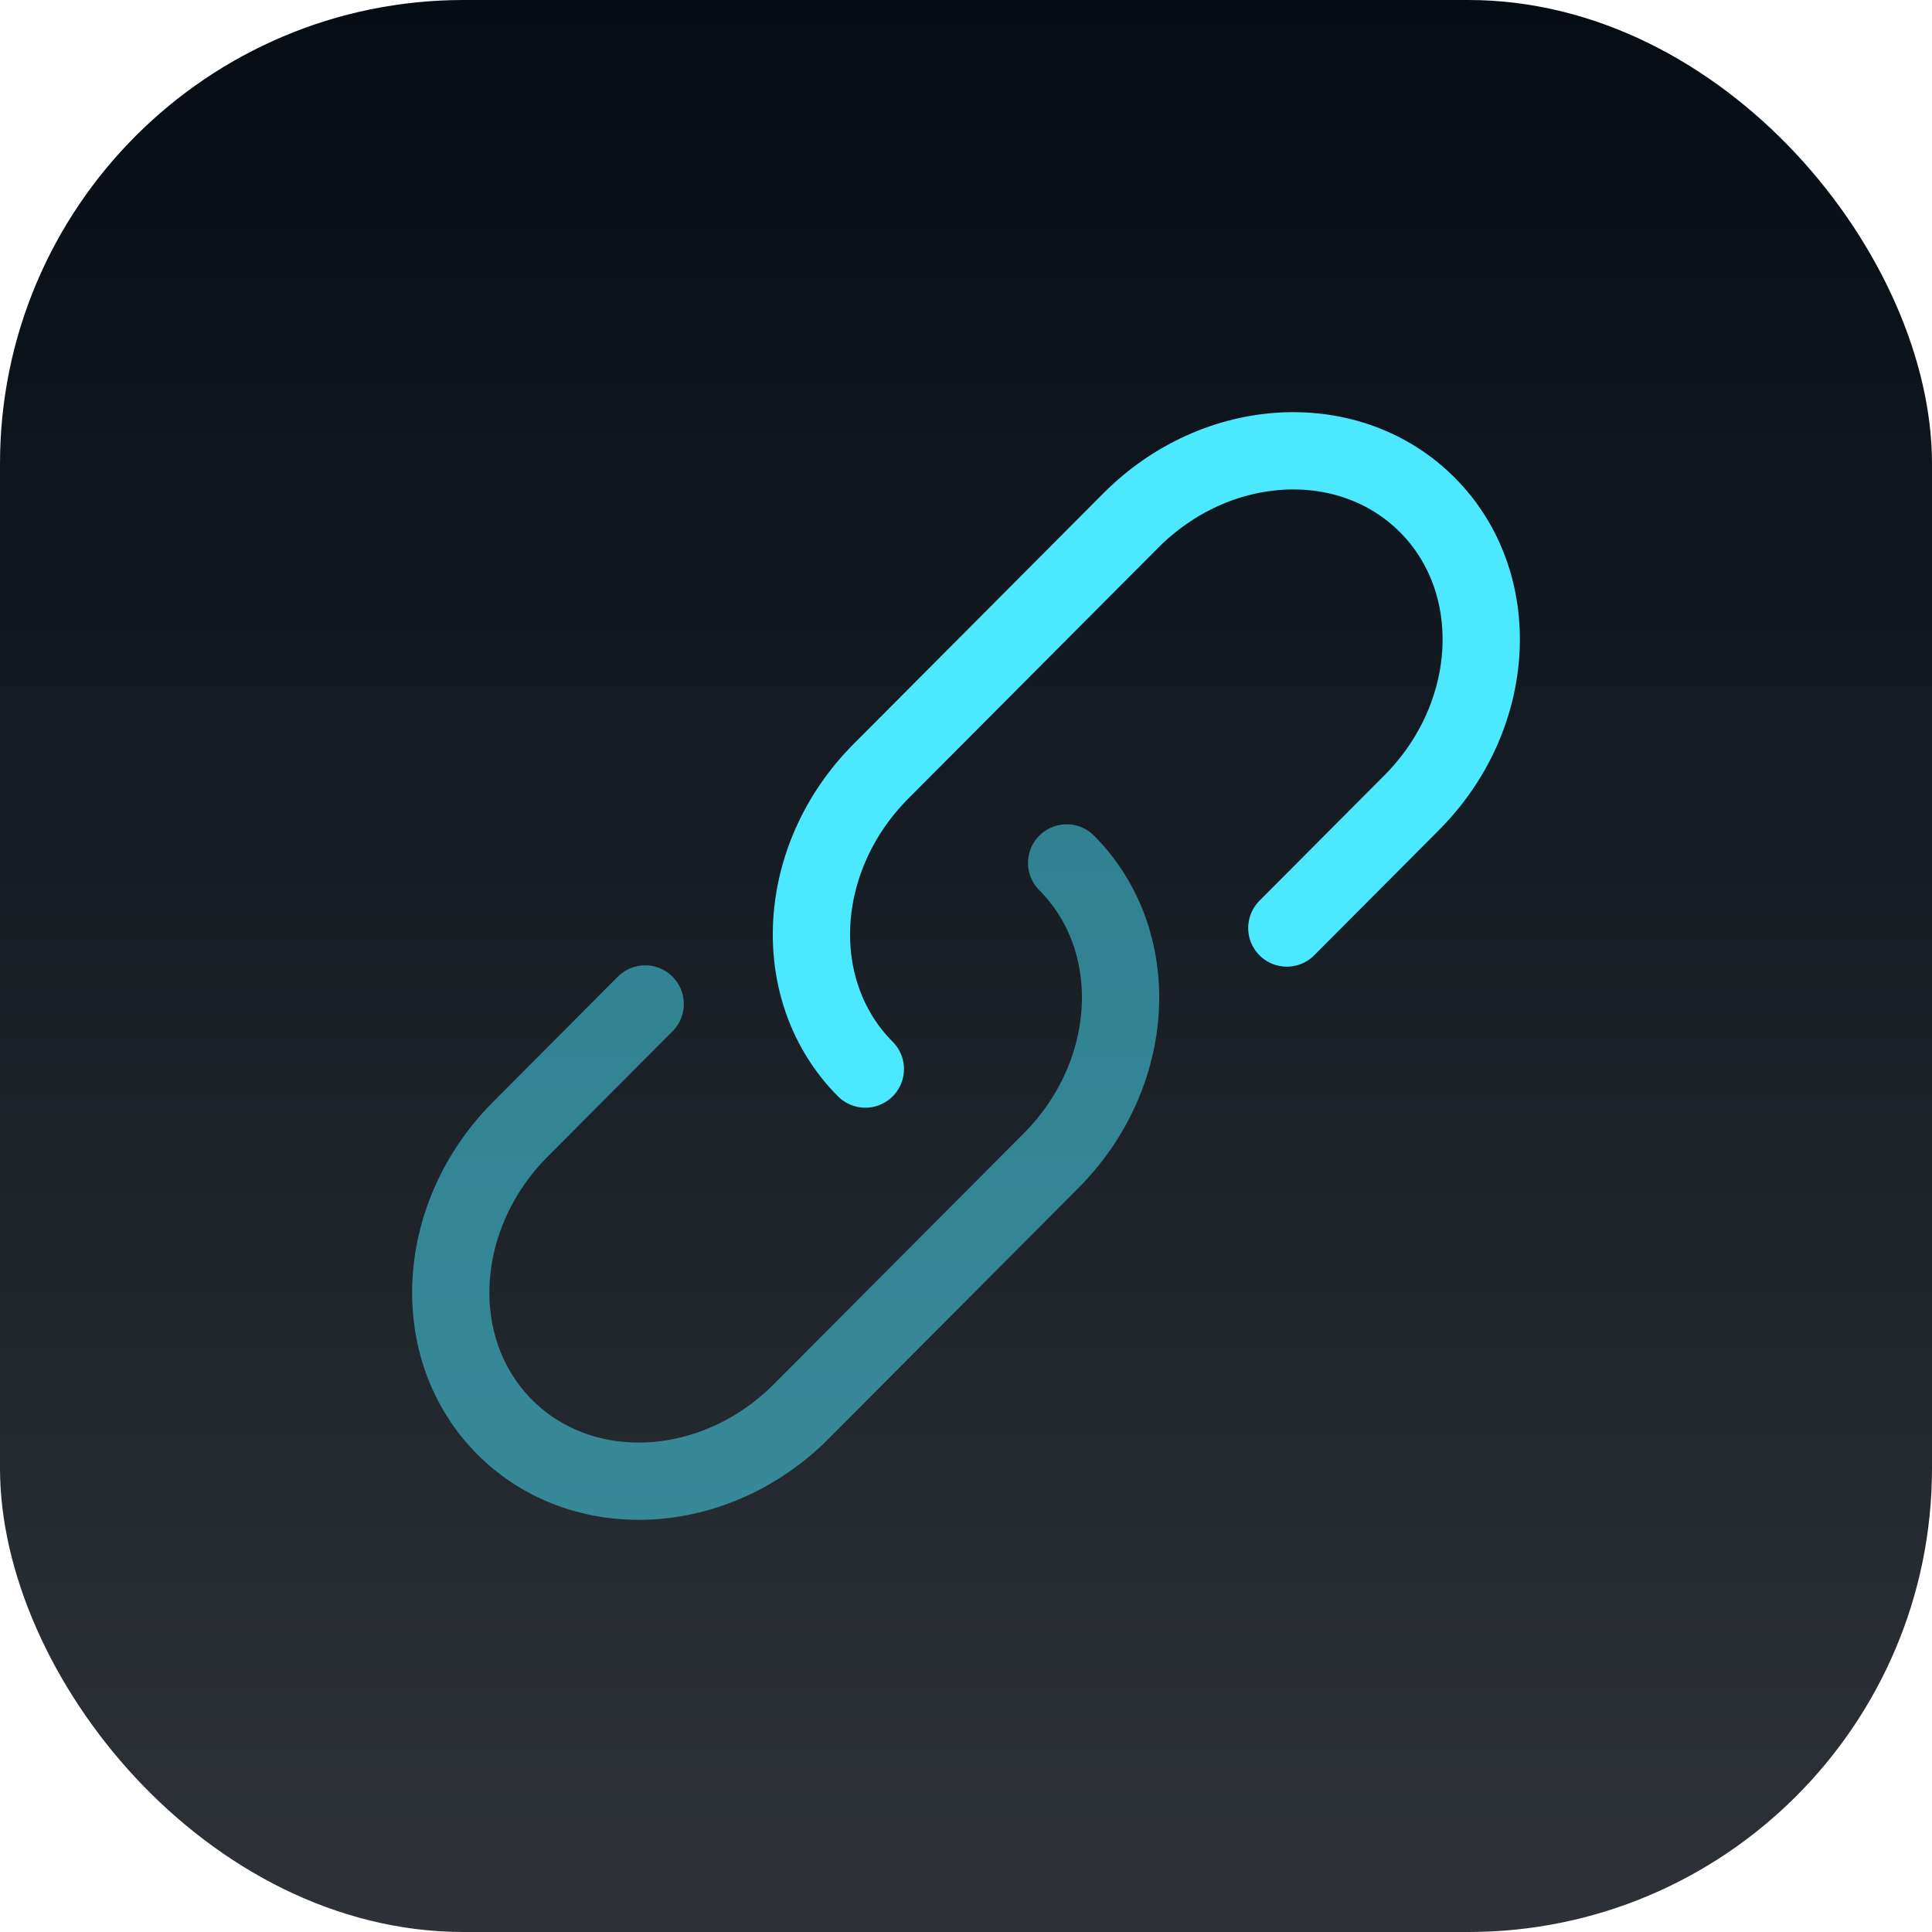
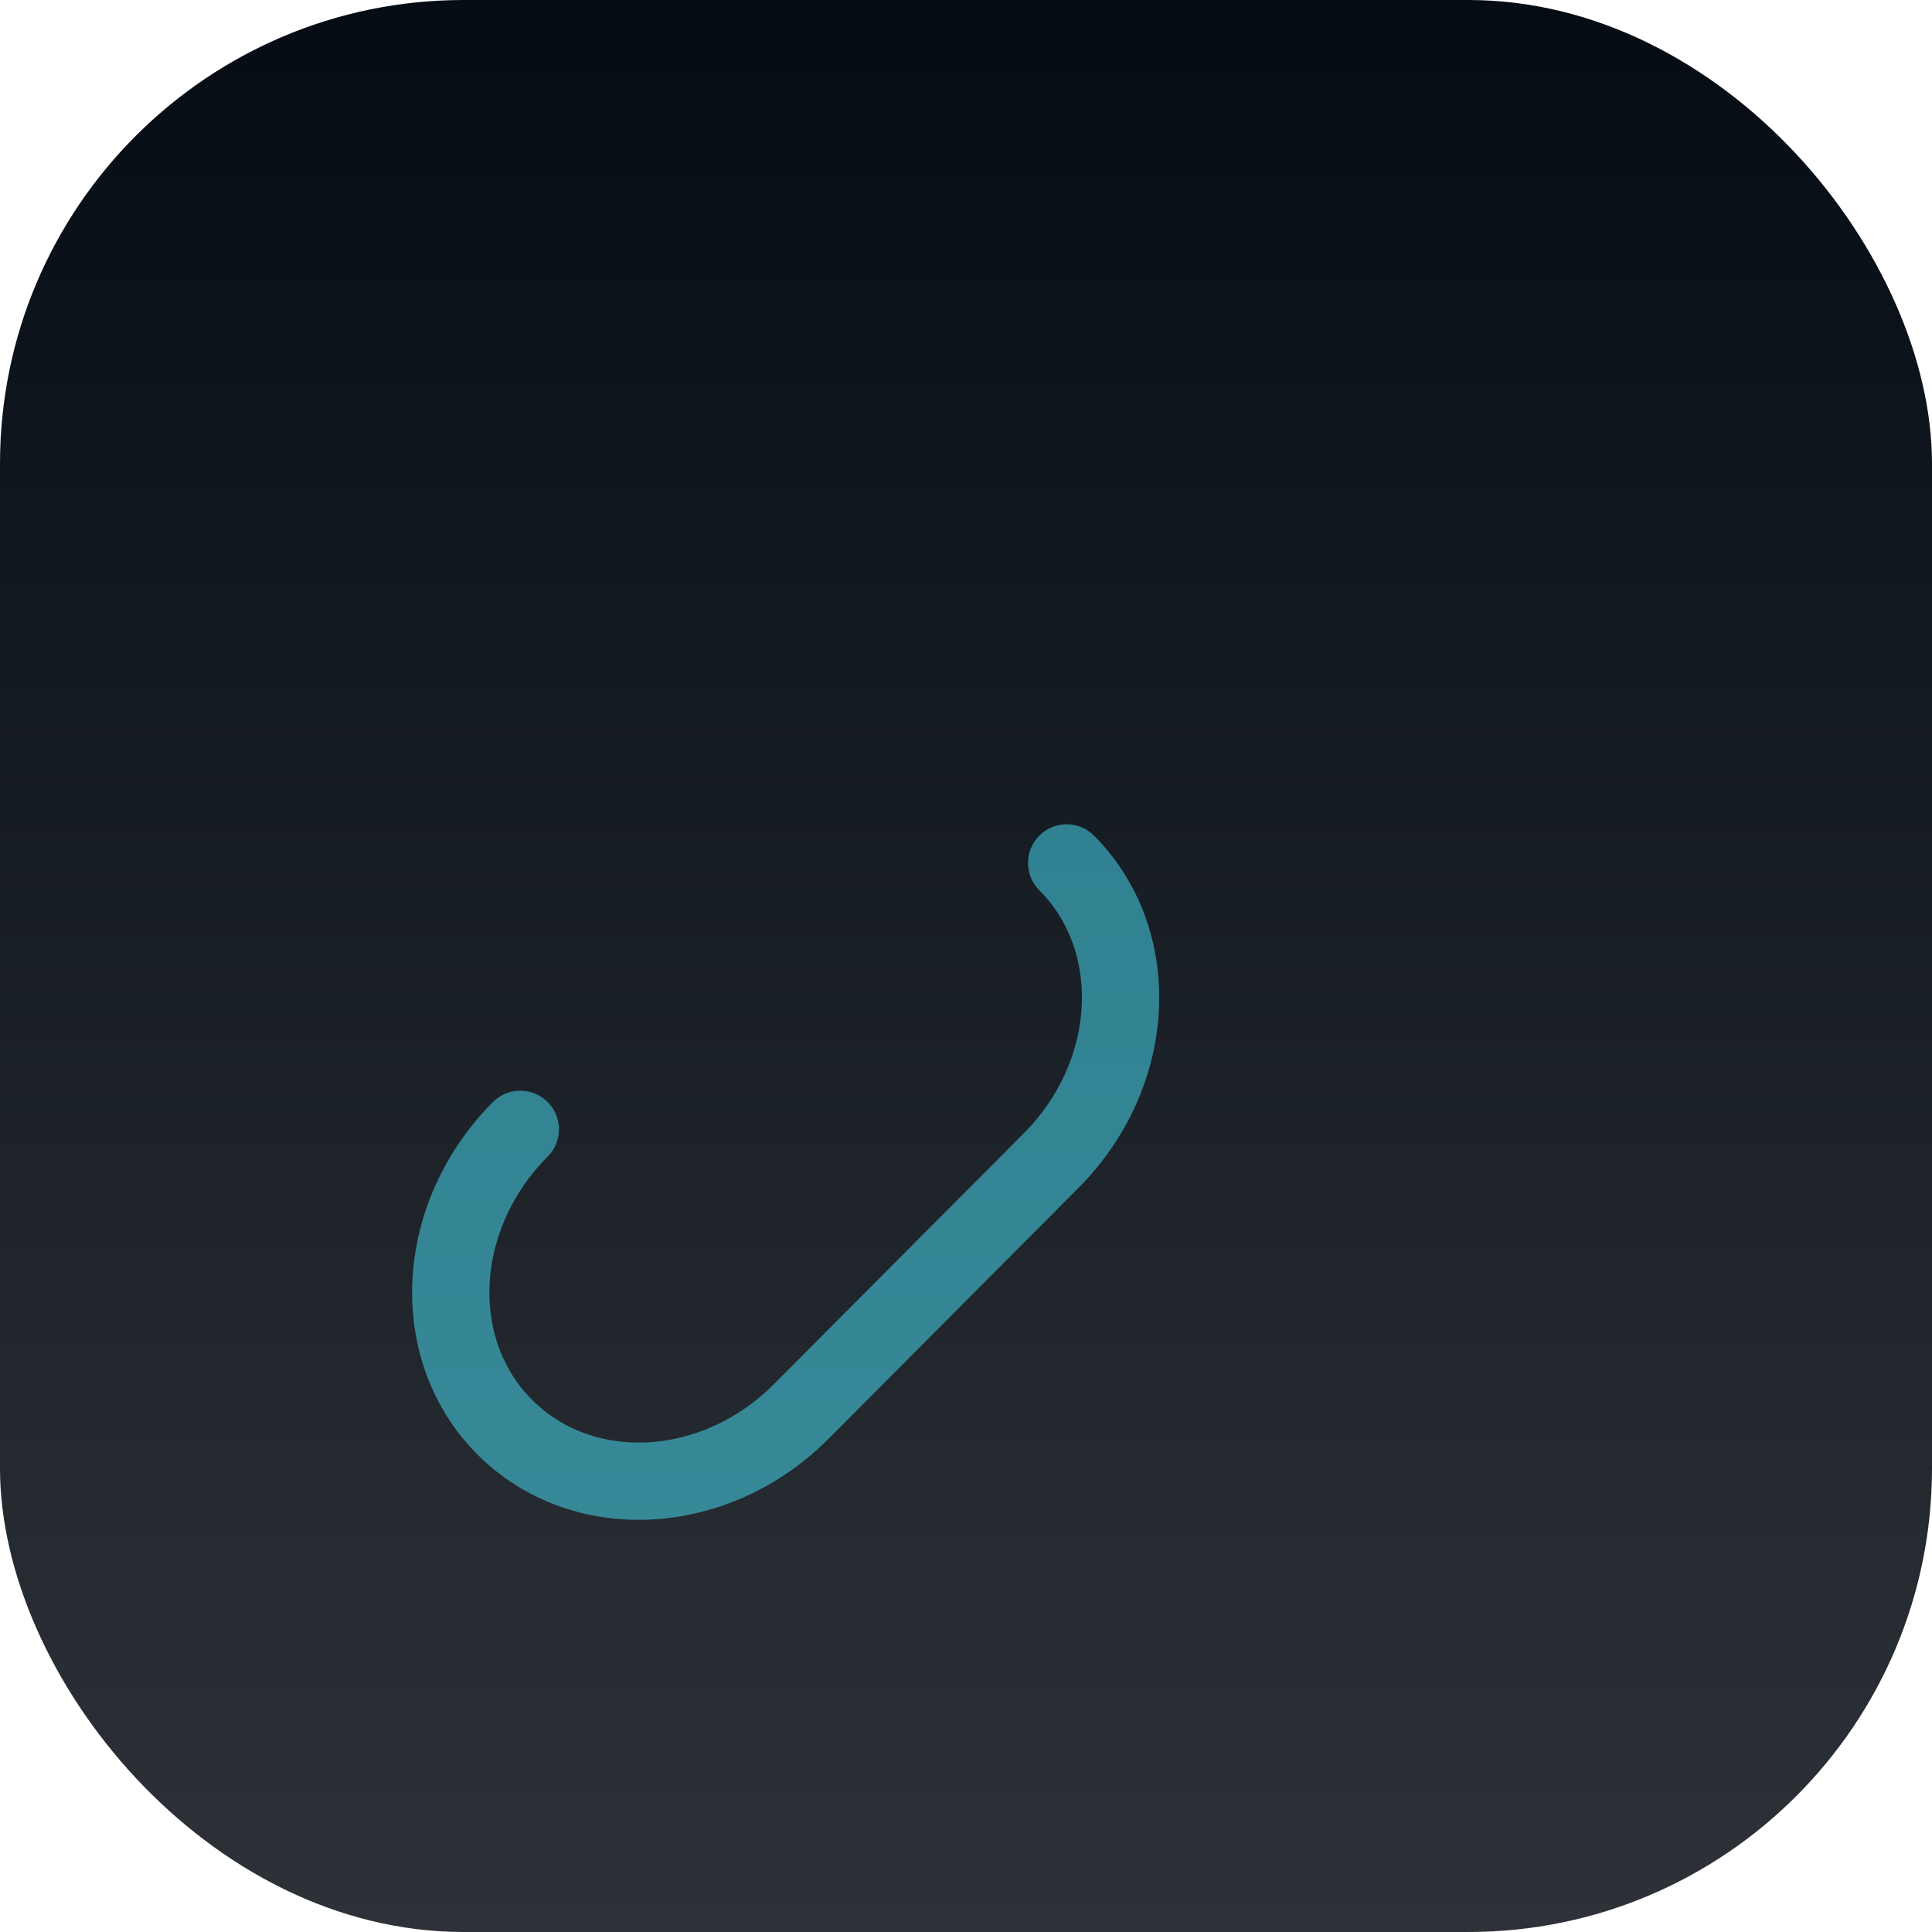
<svg xmlns="http://www.w3.org/2000/svg" width="50" height="50" viewBox="0 0 50 50" fill="none">
  <rect width="50" height="50" rx="12" fill="url(#paint0_linear_20_237)" />
-   <path d="M22.395 27.667C20.387 25.651 20.568 22.2 22.799 19.961L29.263 13.473C31.493 11.233 34.929 11.052 36.939 13.067C38.948 15.081 38.765 18.533 36.535 20.773L33.303 24.017" stroke="#4BE8FF" stroke-width="2" stroke-linecap="round" />
-   <path opacity="0.5" d="M27.605 22.333C29.613 24.349 29.432 27.8 27.201 30.039L23.969 33.283L20.737 36.527C18.507 38.767 15.071 38.948 13.061 36.933C11.052 34.919 11.235 31.467 13.465 29.227L16.697 25.983" stroke="#4BE8FF" stroke-width="2" stroke-linecap="round" />
+   <path opacity="0.5" d="M27.605 22.333C29.613 24.349 29.432 27.8 27.201 30.039L23.969 33.283L20.737 36.527C18.507 38.767 15.071 38.948 13.061 36.933C11.052 34.919 11.235 31.467 13.465 29.227" stroke="#4BE8FF" stroke-width="2" stroke-linecap="round" />
  <defs>
    <linearGradient id="paint0_linear_20_237" x1="25" y1="0" x2="25" y2="50" gradientUnits="userSpaceOnUse">
      <stop stop-color="#050C14" />
      <stop offset="1" stop-color="#2E3238" />
    </linearGradient>
  </defs>
</svg>